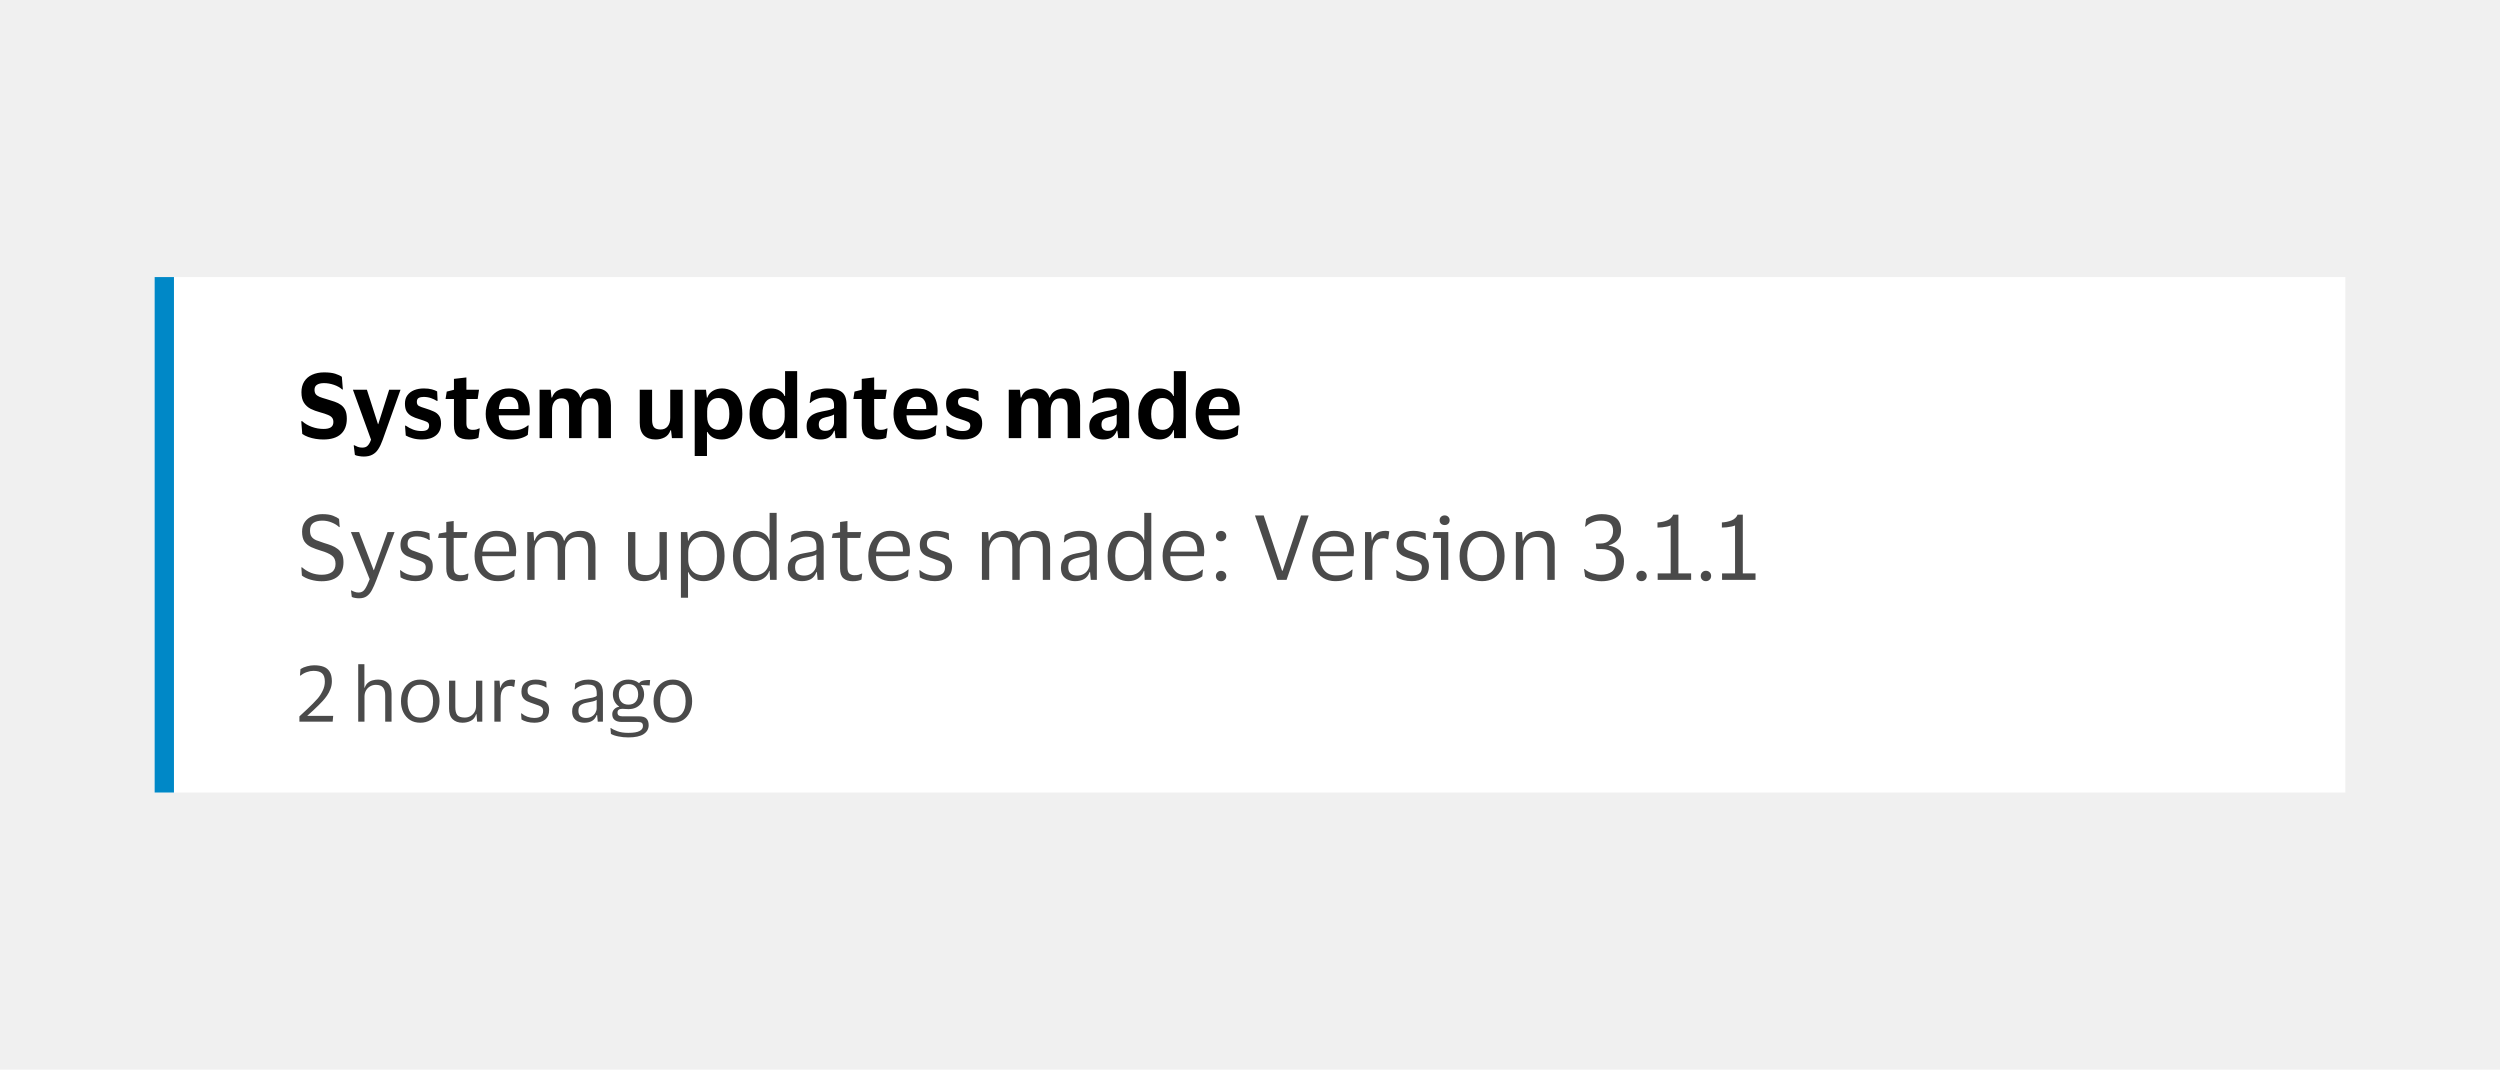
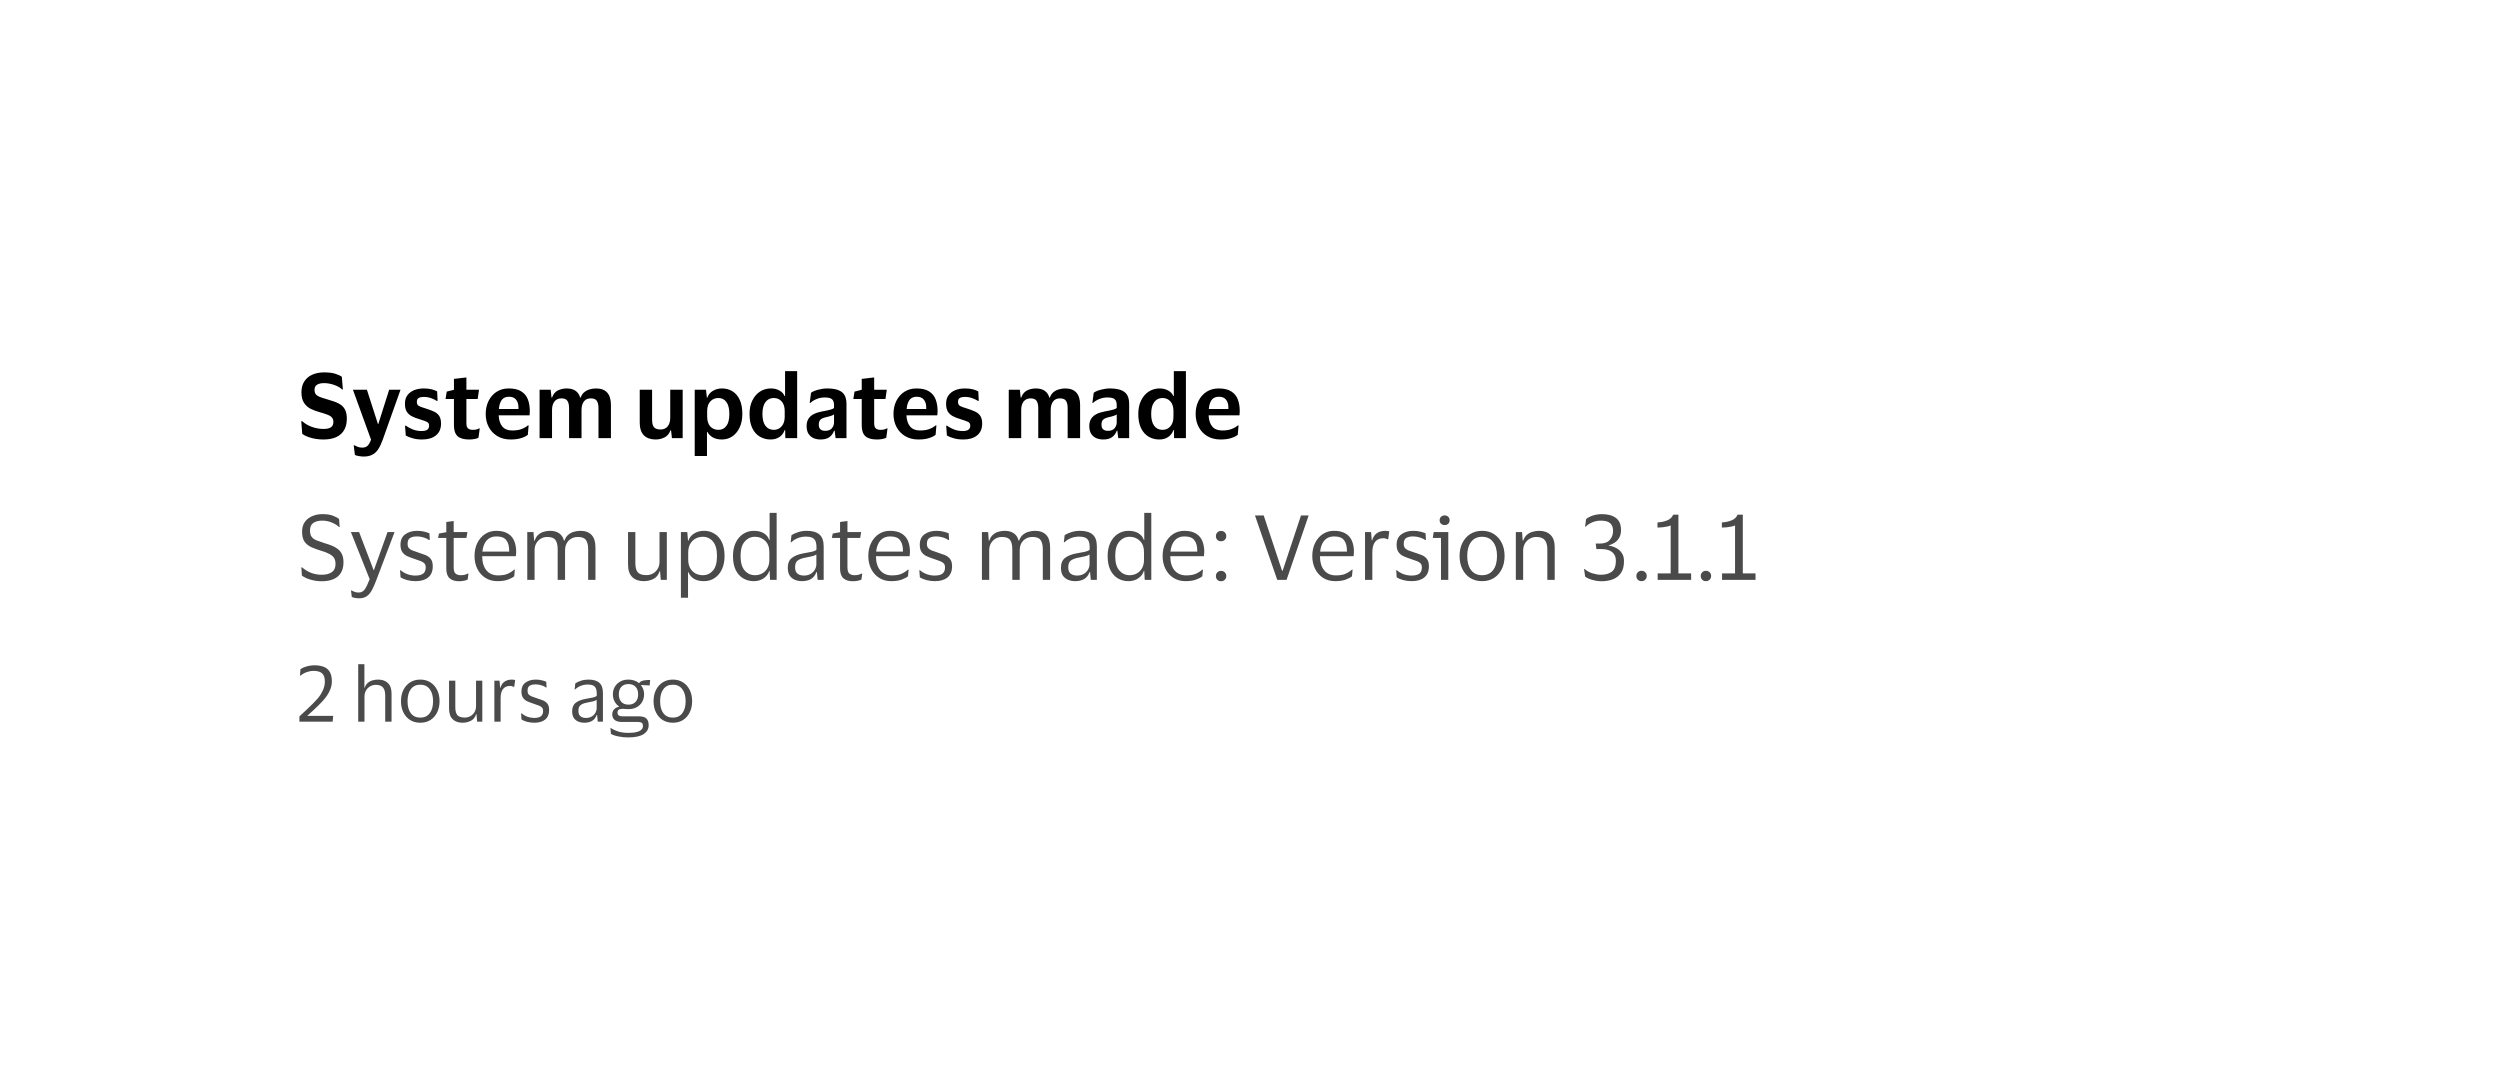
<svg xmlns="http://www.w3.org/2000/svg" width="388" height="166" viewBox="0 0 388 166" fill="none">
-   <rect width="388" height="166" fill="#F0F0F0" />
  <g clip-path="url(#clip0_49051_60282)">
-     <rect width="340" height="80" transform="translate(24 43)" fill="white" />
-     <path d="M25.5 123L25.5 43" stroke="#0088C7" stroke-width="3" />
    <path d="M46.784 60.874C46.784 60.221 46.929 59.665 47.218 59.208C47.517 58.741 47.927 58.391 48.45 58.158C48.982 57.915 49.598 57.794 50.298 57.794C51.017 57.794 51.595 57.864 52.034 58.004C52.473 58.144 52.813 58.303 53.056 58.48L53.21 60.44H53.098C52.771 60.141 52.347 59.903 51.824 59.726C51.301 59.549 50.793 59.46 50.298 59.46C49.831 59.46 49.467 59.544 49.206 59.712C48.945 59.871 48.814 60.127 48.814 60.482C48.814 60.771 48.875 61 48.996 61.168C49.117 61.327 49.313 61.467 49.584 61.588C49.864 61.7 50.237 61.821 50.704 61.952C51.143 62.083 51.553 62.213 51.936 62.344C52.319 62.475 52.65 62.643 52.93 62.848C53.21 63.053 53.429 63.324 53.588 63.66C53.747 63.996 53.826 64.435 53.826 64.976C53.826 66.012 53.518 66.81 52.902 67.37C52.286 67.93 51.376 68.21 50.172 68.21C49.789 68.21 49.393 68.177 48.982 68.112C48.581 68.047 48.198 67.949 47.834 67.818C47.47 67.687 47.162 67.529 46.91 67.342L46.756 65.368H46.896C47.307 65.741 47.806 66.035 48.394 66.25C48.991 66.465 49.598 66.572 50.214 66.572C50.718 66.572 51.096 66.488 51.348 66.32C51.609 66.152 51.74 65.877 51.74 65.494C51.74 65.223 51.675 65.004 51.544 64.836C51.413 64.659 51.194 64.509 50.886 64.388C50.578 64.257 50.167 64.122 49.654 63.982C49.131 63.842 48.651 63.665 48.212 63.45C47.783 63.226 47.437 62.913 47.176 62.512C46.915 62.111 46.784 61.565 46.784 60.874ZM56.941 60.482L58.663 65.83H58.705L60.399 60.482H62.163L59.391 68.266C59.185 68.845 58.957 69.325 58.705 69.708C58.462 70.091 58.159 70.375 57.795 70.562C57.44 70.758 56.992 70.856 56.451 70.856C56.227 70.856 55.979 70.833 55.709 70.786C55.447 70.749 55.237 70.688 55.079 70.604L54.897 69.106H54.995C55.163 69.199 55.345 69.283 55.541 69.358C55.746 69.433 55.975 69.47 56.227 69.47C56.6 69.47 56.88 69.367 57.067 69.162C57.263 68.966 57.435 68.658 57.585 68.238L54.771 60.482H56.941ZM62.847 62.638C62.847 62.125 62.974 61.695 63.225 61.35C63.487 60.995 63.837 60.729 64.275 60.552C64.724 60.375 65.223 60.286 65.773 60.286C66.259 60.286 66.674 60.333 67.019 60.426C67.365 60.519 67.64 60.627 67.846 60.748L67.915 62.218H67.79C67.528 62.05 67.225 61.905 66.879 61.784C66.534 61.663 66.156 61.602 65.746 61.602C65.438 61.602 65.186 61.653 64.99 61.756C64.793 61.859 64.695 62.064 64.695 62.372C64.695 62.671 64.798 62.881 65.004 63.002C65.209 63.114 65.564 63.245 66.067 63.394C66.516 63.534 66.917 63.683 67.272 63.842C67.635 63.991 67.92 64.211 68.126 64.5C68.34 64.789 68.448 65.2 68.448 65.732C68.448 66.544 68.181 67.16 67.65 67.58C67.127 68 66.418 68.21 65.522 68.21C64.971 68.21 64.486 68.149 64.066 68.028C63.645 67.916 63.282 67.771 62.974 67.594L62.861 66.068H62.987C63.342 66.32 63.72 66.521 64.121 66.67C64.523 66.819 64.952 66.894 65.409 66.894C65.82 66.894 66.119 66.829 66.305 66.698C66.501 66.558 66.6 66.343 66.6 66.054C66.6 65.774 66.478 65.578 66.236 65.466C65.993 65.354 65.601 65.214 65.059 65.046C64.602 64.915 64.21 64.761 63.883 64.584C63.557 64.407 63.3 64.169 63.114 63.87C62.936 63.571 62.847 63.161 62.847 62.638ZM72.385 65.69C72.385 66.091 72.473 66.362 72.651 66.502C72.828 66.642 73.057 66.712 73.337 66.712C73.589 66.712 73.789 66.693 73.939 66.656C74.097 66.609 74.242 66.553 74.373 66.488H74.457L74.261 67.93C74.158 68.005 73.967 68.07 73.687 68.126C73.407 68.182 73.117 68.21 72.819 68.21C71.988 68.21 71.386 68.037 71.013 67.692C70.639 67.347 70.453 66.787 70.453 66.012V61.924H69.151L69.333 60.776L70.453 60.496V58.802L72.385 58.578V60.482H74.345L74.135 61.924H72.385V65.69ZM79.497 66.81C80.066 66.81 80.537 66.74 80.911 66.6C81.293 66.46 81.634 66.269 81.933 66.026H82.045L81.919 67.482C81.704 67.669 81.368 67.837 80.911 67.986C80.453 68.135 79.898 68.21 79.245 68.21C78.461 68.21 77.779 68.037 77.201 67.692C76.622 67.347 76.174 66.875 75.857 66.278C75.539 65.681 75.381 65.004 75.381 64.248C75.381 63.492 75.53 62.815 75.829 62.218C76.127 61.621 76.543 61.149 77.075 60.804C77.616 60.459 78.241 60.286 78.951 60.286C79.781 60.286 80.435 60.44 80.911 60.748C81.396 61.056 81.737 61.476 81.933 62.008C82.129 62.531 82.227 63.119 82.227 63.772C82.227 63.865 82.222 63.982 82.213 64.122C82.203 64.253 82.194 64.365 82.185 64.458H77.397V64.5C77.434 65.228 77.625 65.797 77.971 66.208C78.316 66.609 78.825 66.81 79.497 66.81ZM78.993 61.574C78.498 61.574 78.125 61.737 77.873 62.064C77.63 62.391 77.481 62.862 77.425 63.478H80.463V63.24C80.463 62.736 80.341 62.335 80.099 62.036C79.865 61.728 79.497 61.574 78.993 61.574ZM87.131 61.826C86.655 61.826 86.291 61.994 86.039 62.33C85.796 62.657 85.675 63.091 85.675 63.632V68H83.743V60.482H85.465L85.591 61.7H85.675C85.871 61.168 86.174 60.799 86.585 60.594C87.005 60.389 87.457 60.286 87.943 60.286C89.063 60.286 89.763 60.757 90.043 61.7H90.127C90.248 61.345 90.435 61.065 90.687 60.86C90.939 60.655 91.223 60.51 91.541 60.426C91.867 60.333 92.189 60.286 92.507 60.286C94.047 60.286 94.817 61.149 94.817 62.876V68H92.885V63.366C92.885 62.834 92.796 62.447 92.619 62.204C92.451 61.952 92.143 61.826 91.695 61.826C91.219 61.826 90.859 61.989 90.617 62.316C90.374 62.643 90.253 63.081 90.253 63.632V68H88.321V63.366C88.321 62.834 88.232 62.447 88.055 62.204C87.887 61.952 87.579 61.826 87.131 61.826ZM102.521 66.656C102.997 66.656 103.366 66.493 103.627 66.166C103.888 65.839 104.019 65.396 104.019 64.836V60.482H105.951V68H104.285L104.145 66.782H104.061C103.874 67.305 103.566 67.673 103.137 67.888C102.708 68.103 102.246 68.21 101.751 68.21C100.976 68.21 100.37 67.995 99.931 67.566C99.502 67.127 99.287 66.474 99.287 65.606V60.482H101.205V65.144C101.205 65.676 101.303 66.063 101.499 66.306C101.704 66.539 102.045 66.656 102.521 66.656ZM115.211 64.248C115.211 65.069 115.066 65.779 114.777 66.376C114.497 66.964 114.119 67.417 113.643 67.734C113.167 68.051 112.63 68.21 112.033 68.21C111.492 68.21 111.025 68.103 110.633 67.888C110.25 67.664 109.97 67.379 109.793 67.034H109.723V70.772H107.819V60.482H109.569L109.709 61.714H109.779C109.928 61.266 110.213 60.916 110.633 60.664C111.053 60.412 111.529 60.286 112.061 60.286C112.668 60.286 113.209 60.435 113.685 60.734C114.161 61.023 114.534 61.462 114.805 62.05C115.076 62.629 115.211 63.361 115.211 64.248ZM109.751 63.828V64.654C109.751 65.307 109.91 65.816 110.227 66.18C110.554 66.535 110.978 66.712 111.501 66.712C112.014 66.712 112.425 66.511 112.733 66.11C113.041 65.699 113.195 65.079 113.195 64.248C113.195 63.417 113.041 62.797 112.733 62.386C112.425 61.975 112.014 61.77 111.501 61.77C110.978 61.77 110.554 61.952 110.227 62.316C109.91 62.671 109.751 63.175 109.751 63.828ZM116.327 64.248C116.327 63.427 116.476 62.722 116.775 62.134C117.074 61.537 117.47 61.079 117.965 60.762C118.469 60.445 119.024 60.286 119.631 60.286C120.163 60.286 120.616 60.398 120.989 60.622C121.372 60.837 121.628 61.117 121.759 61.462H121.843V57.598H123.719V68H121.885L121.857 66.754H121.773C121.624 67.202 121.358 67.557 120.975 67.818C120.592 68.079 120.13 68.21 119.589 68.21C118.982 68.21 118.432 68.065 117.937 67.776C117.442 67.487 117.05 67.048 116.761 66.46C116.472 65.872 116.327 65.135 116.327 64.248ZM121.787 63.8C121.787 63.165 121.633 62.671 121.325 62.316C121.017 61.952 120.602 61.77 120.079 61.77C119.547 61.77 119.122 61.98 118.805 62.4C118.488 62.811 118.329 63.427 118.329 64.248C118.329 65.069 118.488 65.685 118.805 66.096C119.122 66.507 119.547 66.712 120.079 66.712C120.592 66.712 121.003 66.53 121.311 66.166C121.628 65.802 121.787 65.307 121.787 64.682V63.8ZM125.662 62.54L125.872 60.958C126.134 60.762 126.502 60.603 126.978 60.482C127.464 60.351 127.94 60.286 128.406 60.286C129.405 60.286 130.147 60.468 130.632 60.832C131.127 61.187 131.374 61.817 131.374 62.722V68H129.68L129.54 66.838H129.456C129.288 67.286 129.036 67.627 128.7 67.86C128.364 68.093 127.916 68.21 127.356 68.21C126.955 68.21 126.591 68.14 126.264 68C125.938 67.851 125.676 67.627 125.48 67.328C125.284 67.02 125.186 66.623 125.186 66.138C125.186 65.653 125.289 65.261 125.494 64.962C125.7 64.654 125.98 64.416 126.334 64.248C126.698 64.071 127.118 63.94 127.594 63.856C128.21 63.744 128.644 63.651 128.896 63.576C129.158 63.501 129.34 63.417 129.442 63.324V62.876C129.442 62.465 129.344 62.167 129.148 61.98C128.952 61.784 128.574 61.686 128.014 61.686C127.557 61.686 127.137 61.765 126.754 61.924C126.372 62.073 126.04 62.279 125.76 62.54H125.662ZM129.442 65.55V64.318C129.265 64.467 128.822 64.617 128.112 64.766C127.814 64.831 127.566 64.943 127.37 65.102C127.174 65.261 127.076 65.527 127.076 65.9C127.076 66.255 127.17 66.507 127.356 66.656C127.543 66.796 127.781 66.866 128.07 66.866C128.537 66.866 128.882 66.735 129.106 66.474C129.33 66.203 129.442 65.895 129.442 65.55ZM135.672 65.69C135.672 66.091 135.761 66.362 135.938 66.502C136.115 66.642 136.344 66.712 136.624 66.712C136.876 66.712 137.077 66.693 137.226 66.656C137.385 66.609 137.529 66.553 137.66 66.488H137.744L137.548 67.93C137.445 68.005 137.254 68.07 136.974 68.126C136.694 68.182 136.405 68.21 136.106 68.21C135.275 68.21 134.673 68.037 134.3 67.692C133.927 67.347 133.74 66.787 133.74 66.012V61.924H132.438L132.62 60.776L133.74 60.496V58.802L135.672 58.578V60.482H137.632L137.422 61.924H135.672V65.69ZM142.784 66.81C143.353 66.81 143.824 66.74 144.198 66.6C144.58 66.46 144.921 66.269 145.22 66.026H145.332L145.206 67.482C144.991 67.669 144.655 67.837 144.198 67.986C143.74 68.135 143.185 68.21 142.532 68.21C141.748 68.21 141.066 68.037 140.488 67.692C139.909 67.347 139.461 66.875 139.144 66.278C138.826 65.681 138.668 65.004 138.668 64.248C138.668 63.492 138.817 62.815 139.116 62.218C139.414 61.621 139.83 61.149 140.362 60.804C140.903 60.459 141.528 60.286 142.238 60.286C143.068 60.286 143.722 60.44 144.198 60.748C144.683 61.056 145.024 61.476 145.22 62.008C145.416 62.531 145.514 63.119 145.514 63.772C145.514 63.865 145.509 63.982 145.5 64.122C145.49 64.253 145.481 64.365 145.472 64.458H140.684V64.5C140.721 65.228 140.912 65.797 141.258 66.208C141.603 66.609 142.112 66.81 142.784 66.81ZM142.28 61.574C141.785 61.574 141.412 61.737 141.16 62.064C140.917 62.391 140.768 62.862 140.712 63.478H143.75V63.24C143.75 62.736 143.628 62.335 143.386 62.036C143.152 61.728 142.784 61.574 142.28 61.574ZM146.834 62.638C146.834 62.125 146.96 61.695 147.212 61.35C147.473 60.995 147.823 60.729 148.262 60.552C148.71 60.375 149.209 60.286 149.76 60.286C150.245 60.286 150.66 60.333 151.006 60.426C151.351 60.519 151.626 60.627 151.832 60.748L151.902 62.218H151.776C151.514 62.05 151.211 61.905 150.866 61.784C150.52 61.663 150.142 61.602 149.732 61.602C149.424 61.602 149.172 61.653 148.976 61.756C148.78 61.859 148.682 62.064 148.682 62.372C148.682 62.671 148.784 62.881 148.99 63.002C149.195 63.114 149.55 63.245 150.054 63.394C150.502 63.534 150.903 63.683 151.258 63.842C151.622 63.991 151.906 64.211 152.112 64.5C152.326 64.789 152.434 65.2 152.434 65.732C152.434 66.544 152.168 67.16 151.636 67.58C151.113 68 150.404 68.21 149.508 68.21C148.957 68.21 148.472 68.149 148.052 68.028C147.632 67.916 147.268 67.771 146.96 67.594L146.848 66.068H146.974C147.328 66.32 147.706 66.521 148.108 66.67C148.509 66.819 148.938 66.894 149.396 66.894C149.806 66.894 150.105 66.829 150.292 66.698C150.488 66.558 150.586 66.343 150.586 66.054C150.586 65.774 150.464 65.578 150.222 65.466C149.979 65.354 149.587 65.214 149.046 65.046C148.588 64.915 148.196 64.761 147.87 64.584C147.543 64.407 147.286 64.169 147.1 63.87C146.922 63.571 146.834 63.161 146.834 62.638ZM159.947 61.826C159.471 61.826 159.107 61.994 158.855 62.33C158.612 62.657 158.491 63.091 158.491 63.632V68H156.559V60.482H158.281L158.407 61.7H158.491C158.687 61.168 158.99 60.799 159.401 60.594C159.821 60.389 160.274 60.286 160.759 60.286C161.879 60.286 162.579 60.757 162.859 61.7H162.943C163.064 61.345 163.251 61.065 163.503 60.86C163.755 60.655 164.04 60.51 164.357 60.426C164.684 60.333 165.006 60.286 165.323 60.286C166.863 60.286 167.633 61.149 167.633 62.876V68H165.701V63.366C165.701 62.834 165.612 62.447 165.435 62.204C165.267 61.952 164.959 61.826 164.511 61.826C164.035 61.826 163.676 61.989 163.433 62.316C163.19 62.643 163.069 63.081 163.069 63.632V68H161.137V63.366C161.137 62.834 161.048 62.447 160.871 62.204C160.703 61.952 160.395 61.826 159.947 61.826ZM169.535 62.54L169.745 60.958C170.007 60.762 170.375 60.603 170.851 60.482C171.337 60.351 171.813 60.286 172.279 60.286C173.278 60.286 174.02 60.468 174.505 60.832C175 61.187 175.247 61.817 175.247 62.722V68H173.553L173.413 66.838H173.329C173.161 67.286 172.909 67.627 172.573 67.86C172.237 68.093 171.789 68.21 171.229 68.21C170.828 68.21 170.464 68.14 170.137 68C169.811 67.851 169.549 67.627 169.353 67.328C169.157 67.02 169.059 66.623 169.059 66.138C169.059 65.653 169.162 65.261 169.367 64.962C169.573 64.654 169.853 64.416 170.207 64.248C170.571 64.071 170.991 63.94 171.467 63.856C172.083 63.744 172.517 63.651 172.769 63.576C173.031 63.501 173.213 63.417 173.315 63.324V62.876C173.315 62.465 173.217 62.167 173.021 61.98C172.825 61.784 172.447 61.686 171.887 61.686C171.43 61.686 171.01 61.765 170.627 61.924C170.245 62.073 169.913 62.279 169.633 62.54H169.535ZM173.315 65.55V64.318C173.138 64.467 172.695 64.617 171.985 64.766C171.687 64.831 171.439 64.943 171.243 65.102C171.047 65.261 170.949 65.527 170.949 65.9C170.949 66.255 171.043 66.507 171.229 66.656C171.416 66.796 171.654 66.866 171.943 66.866C172.41 66.866 172.755 66.735 172.979 66.474C173.203 66.203 173.315 65.895 173.315 65.55ZM176.661 64.248C176.661 63.427 176.81 62.722 177.109 62.134C177.408 61.537 177.804 61.079 178.299 60.762C178.803 60.445 179.358 60.286 179.965 60.286C180.497 60.286 180.95 60.398 181.323 60.622C181.706 60.837 181.962 61.117 182.093 61.462H182.177V57.598H184.053V68H182.219L182.191 66.754H182.107C181.958 67.202 181.692 67.557 181.309 67.818C180.926 68.079 180.464 68.21 179.923 68.21C179.316 68.21 178.766 68.065 178.271 67.776C177.776 67.487 177.384 67.048 177.095 66.46C176.806 65.872 176.661 65.135 176.661 64.248ZM182.121 63.8C182.121 63.165 181.967 62.671 181.659 62.316C181.351 61.952 180.936 61.77 180.413 61.77C179.881 61.77 179.456 61.98 179.139 62.4C178.822 62.811 178.663 63.427 178.663 64.248C178.663 65.069 178.822 65.685 179.139 66.096C179.456 66.507 179.881 66.712 180.413 66.712C180.926 66.712 181.337 66.53 181.645 66.166C181.962 65.802 182.121 65.307 182.121 64.682V63.8ZM189.678 66.81C190.248 66.81 190.719 66.74 191.092 66.6C191.475 66.46 191.816 66.269 192.114 66.026H192.226L192.1 67.482C191.886 67.669 191.55 67.837 191.092 67.986C190.635 68.135 190.08 68.21 189.426 68.21C188.642 68.21 187.961 68.037 187.382 67.692C186.804 67.347 186.356 66.875 186.038 66.278C185.721 65.681 185.562 65.004 185.562 64.248C185.562 63.492 185.712 62.815 186.01 62.218C186.309 61.621 186.724 61.149 187.256 60.804C187.798 60.459 188.423 60.286 189.132 60.286C189.963 60.286 190.616 60.44 191.092 60.748C191.578 61.056 191.918 61.476 192.114 62.008C192.31 62.531 192.408 63.119 192.408 63.772C192.408 63.865 192.404 63.982 192.394 64.122C192.385 64.253 192.376 64.365 192.366 64.458H187.578V64.5C187.616 65.228 187.807 65.797 188.152 66.208C188.498 66.609 189.006 66.81 189.678 66.81ZM189.174 61.574C188.68 61.574 188.306 61.737 188.054 62.064C187.812 62.391 187.662 62.862 187.606 63.478H190.644V63.24C190.644 62.736 190.523 62.335 190.28 62.036C190.047 61.728 189.678 61.574 189.174 61.574Z" fill="black" />
    <path d="M46.882 82.524C46.882 81.908 47.027 81.399 47.316 80.998C47.605 80.597 47.988 80.298 48.464 80.102C48.94 79.897 49.463 79.794 50.032 79.794C50.723 79.794 51.278 79.878 51.698 80.046C52.118 80.214 52.426 80.377 52.622 80.536L52.72 81.796H52.622C52.333 81.516 51.955 81.283 51.488 81.096C51.021 80.9 50.536 80.802 50.032 80.802C49.453 80.802 48.987 80.919 48.632 81.152C48.287 81.385 48.114 81.777 48.114 82.328C48.114 82.748 48.193 83.07 48.352 83.294C48.511 83.518 48.749 83.7 49.066 83.84C49.393 83.971 49.803 84.115 50.298 84.274C50.709 84.395 51.096 84.526 51.46 84.666C51.824 84.806 52.141 84.983 52.412 85.198C52.692 85.403 52.911 85.674 53.07 86.01C53.229 86.337 53.308 86.757 53.308 87.27C53.308 88.231 53.014 88.964 52.426 89.468C51.847 89.963 51.007 90.21 49.906 90.21C49.355 90.21 48.795 90.131 48.226 89.972C47.666 89.813 47.209 89.599 46.854 89.328L46.77 88.054H46.882C47.302 88.418 47.769 88.703 48.282 88.908C48.805 89.104 49.351 89.202 49.92 89.202C50.592 89.202 51.119 89.067 51.502 88.796C51.885 88.525 52.076 88.096 52.076 87.508C52.076 86.929 51.885 86.5 51.502 86.22C51.119 85.931 50.55 85.679 49.794 85.464C49.243 85.296 48.749 85.114 48.31 84.918C47.871 84.713 47.521 84.428 47.26 84.064C47.008 83.691 46.882 83.177 46.882 82.524ZM55.734 82.58L57.988 88.488H58.03L60.144 82.58H61.236L58.408 90.028C58.184 90.625 57.96 91.134 57.736 91.554C57.521 91.974 57.255 92.296 56.938 92.52C56.63 92.744 56.224 92.856 55.72 92.856C55.514 92.856 55.314 92.837 55.118 92.8C54.922 92.772 54.749 92.721 54.6 92.646L54.474 91.638H54.558C54.679 91.713 54.833 91.783 55.02 91.848C55.206 91.923 55.421 91.96 55.664 91.96C56.074 91.96 56.392 91.792 56.616 91.456C56.849 91.129 57.101 90.607 57.372 89.888L54.46 82.58H55.734ZM62.154 84.54C62.154 83.821 62.397 83.285 62.882 82.93C63.377 82.566 63.997 82.384 64.744 82.384C65.173 82.384 65.556 82.431 65.892 82.524C66.228 82.608 66.48 82.692 66.648 82.776L66.704 83.812H66.592C66.386 83.653 66.111 83.523 65.766 83.42C65.43 83.308 65.085 83.252 64.73 83.252C64.272 83.252 63.913 83.331 63.652 83.49C63.391 83.649 63.26 83.947 63.26 84.386C63.26 84.666 63.316 84.881 63.428 85.03C63.549 85.179 63.722 85.305 63.946 85.408C64.179 85.501 64.469 85.604 64.814 85.716C65.262 85.856 65.663 85.996 66.018 86.136C66.373 86.276 66.653 86.481 66.858 86.752C67.063 87.013 67.166 87.391 67.166 87.886C67.166 88.651 66.928 89.23 66.452 89.622C65.976 90.005 65.323 90.196 64.492 90.196C64.025 90.196 63.587 90.14 63.176 90.028C62.765 89.916 62.429 89.776 62.168 89.608L62.084 88.502H62.182C62.49 88.763 62.844 88.969 63.246 89.118C63.657 89.258 64.058 89.328 64.45 89.328C65.001 89.328 65.406 89.23 65.668 89.034C65.939 88.829 66.074 88.507 66.074 88.068C66.074 87.797 66.008 87.592 65.878 87.452C65.747 87.303 65.556 87.181 65.304 87.088C65.052 86.985 64.734 86.873 64.352 86.752C63.922 86.612 63.54 86.467 63.204 86.318C62.877 86.159 62.62 85.945 62.434 85.674C62.247 85.403 62.154 85.025 62.154 84.54ZM70.412 88.04C70.412 88.525 70.51 88.852 70.706 89.02C70.911 89.188 71.168 89.272 71.476 89.272C71.756 89.272 71.98 89.249 72.148 89.202C72.316 89.146 72.47 89.085 72.61 89.02H72.708L72.582 89.944C72.479 90.009 72.302 90.07 72.05 90.126C71.798 90.182 71.527 90.21 71.238 90.21C70.612 90.21 70.127 90.056 69.782 89.748C69.436 89.44 69.264 88.931 69.264 88.222V83.49H67.99L68.13 82.804L69.264 82.594V81.012L70.412 80.858V82.58H72.54L72.386 83.49H70.412V88.04ZM77.3 89.3C77.916 89.3 78.406 89.221 78.77 89.062C79.144 88.903 79.489 88.684 79.806 88.404H79.904L79.806 89.44C79.601 89.617 79.274 89.79 78.826 89.958C78.388 90.117 77.846 90.196 77.202 90.196C76.493 90.196 75.872 90.028 75.34 89.692C74.808 89.356 74.393 88.894 74.094 88.306C73.796 87.718 73.646 87.046 73.646 86.29C73.646 85.534 73.791 84.862 74.08 84.274C74.37 83.686 74.766 83.224 75.27 82.888C75.784 82.552 76.362 82.384 77.006 82.384C77.753 82.384 78.355 82.524 78.812 82.804C79.27 83.075 79.601 83.457 79.806 83.952C80.012 84.447 80.114 85.021 80.114 85.674C80.114 85.767 80.105 85.875 80.086 85.996C80.077 86.117 80.068 86.225 80.058 86.318H74.836V86.374C74.846 87.279 75.065 87.993 75.494 88.516C75.933 89.039 76.535 89.3 77.3 89.3ZM77.02 83.252C76.404 83.252 75.91 83.457 75.536 83.868C75.172 84.279 74.948 84.857 74.864 85.604H79.022V85.45C79.022 84.778 78.878 84.246 78.588 83.854C78.299 83.453 77.776 83.252 77.02 83.252ZM84.94 83.336C84.567 83.336 84.231 83.425 83.932 83.602C83.634 83.779 83.396 84.027 83.218 84.344C83.05 84.652 82.966 85.002 82.966 85.394V90H81.832V82.58H82.798L82.896 83.91H82.98C83.111 83.509 83.302 83.201 83.554 82.986C83.806 82.762 84.091 82.608 84.408 82.524C84.726 82.431 85.043 82.384 85.36 82.384C85.939 82.384 86.41 82.51 86.774 82.762C87.148 83.014 87.4 83.397 87.53 83.91H87.6C87.74 83.509 87.941 83.201 88.202 82.986C88.473 82.762 88.772 82.608 89.098 82.524C89.434 82.431 89.761 82.384 90.078 82.384C90.834 82.384 91.413 82.599 91.814 83.028C92.216 83.448 92.416 84.097 92.416 84.974V90H91.282V85.24C91.282 84.615 91.17 84.143 90.946 83.826C90.732 83.499 90.307 83.336 89.672 83.336C89.103 83.336 88.632 83.523 88.258 83.896C87.885 84.269 87.698 84.769 87.698 85.394V90H86.55V85.24C86.55 84.615 86.438 84.143 86.214 83.826C86 83.499 85.575 83.336 84.94 83.336ZM100.314 89.258C100.688 89.258 101.028 89.174 101.336 89.006C101.644 88.829 101.892 88.586 102.078 88.278C102.265 87.961 102.358 87.587 102.358 87.158V82.58H103.492V90H102.554L102.442 88.656H102.372C102.186 89.235 101.859 89.636 101.392 89.86C100.935 90.084 100.44 90.196 99.908 90.196C99.162 90.196 98.569 89.986 98.13 89.566C97.692 89.146 97.472 88.497 97.472 87.62V82.58H98.606V87.396C98.606 88.031 98.728 88.502 98.97 88.81C99.222 89.109 99.67 89.258 100.314 89.258ZM112.452 86.29C112.452 87.093 112.312 87.788 112.032 88.376C111.761 88.955 111.383 89.403 110.898 89.72C110.422 90.037 109.871 90.196 109.246 90.196C108.621 90.196 108.107 90.075 107.706 89.832C107.305 89.58 107.015 89.235 106.838 88.796H106.782V92.772H105.676V82.58H106.67L106.782 83.924H106.838C106.987 83.457 107.281 83.084 107.72 82.804C108.168 82.524 108.686 82.384 109.274 82.384C109.871 82.384 110.408 82.533 110.884 82.832C111.369 83.121 111.752 83.555 112.032 84.134C112.312 84.713 112.452 85.431 112.452 86.29ZM106.81 85.758V86.836C106.81 87.368 106.913 87.816 107.118 88.18C107.333 88.544 107.608 88.819 107.944 89.006C108.289 89.183 108.667 89.272 109.078 89.272C109.703 89.272 110.226 89.034 110.646 88.558C111.066 88.073 111.276 87.317 111.276 86.29C111.276 85.273 111.066 84.521 110.646 84.036C110.226 83.551 109.703 83.308 109.078 83.308C108.667 83.308 108.289 83.401 107.944 83.588C107.608 83.775 107.333 84.05 107.118 84.414C106.913 84.778 106.81 85.226 106.81 85.758ZM113.759 86.29C113.759 85.497 113.899 84.811 114.179 84.232C114.459 83.644 114.842 83.191 115.327 82.874C115.822 82.547 116.382 82.384 117.007 82.384C117.623 82.384 118.136 82.51 118.547 82.762C118.958 83.014 119.238 83.364 119.387 83.812H119.443V79.598H120.535V90H119.513L119.443 88.6H119.387C119.238 89.076 118.944 89.463 118.505 89.762C118.076 90.051 117.567 90.196 116.979 90.196C116.382 90.196 115.836 90.051 115.341 89.762C114.856 89.473 114.468 89.039 114.179 88.46C113.899 87.881 113.759 87.158 113.759 86.29ZM119.401 85.674C119.401 84.927 119.186 84.349 118.757 83.938C118.328 83.518 117.8 83.308 117.175 83.308C116.54 83.308 116.008 83.555 115.579 84.05C115.15 84.535 114.935 85.282 114.935 86.29C114.935 87.307 115.15 88.059 115.579 88.544C116.008 89.029 116.54 89.272 117.175 89.272C117.586 89.272 117.959 89.179 118.295 88.992C118.64 88.796 118.911 88.521 119.107 88.166C119.303 87.811 119.401 87.391 119.401 86.906V85.674ZM122.711 84.162L122.837 83.07C123.098 82.883 123.439 82.725 123.859 82.594C124.279 82.454 124.727 82.384 125.203 82.384C126.089 82.384 126.747 82.575 127.177 82.958C127.615 83.331 127.835 83.947 127.835 84.806V90H126.897L126.785 88.796H126.701C126.533 89.272 126.257 89.627 125.875 89.86C125.492 90.084 125.021 90.196 124.461 90.196C124.069 90.196 123.705 90.126 123.369 89.986C123.033 89.846 122.762 89.627 122.557 89.328C122.361 89.02 122.263 88.619 122.263 88.124C122.263 87.424 122.477 86.911 122.907 86.584C123.336 86.257 123.901 86.029 124.601 85.898C125.189 85.795 125.66 85.707 126.015 85.632C126.369 85.548 126.603 85.441 126.715 85.31V84.862C126.715 84.321 126.598 83.924 126.365 83.672C126.131 83.411 125.697 83.28 125.063 83.28C124.652 83.28 124.246 83.355 123.845 83.504C123.453 83.653 123.107 83.873 122.809 84.162H122.711ZM126.701 87.564V86.052C126.579 86.155 126.355 86.248 126.029 86.332C125.702 86.407 125.296 86.491 124.811 86.584C124.4 86.668 124.059 86.808 123.789 87.004C123.527 87.2 123.397 87.55 123.397 88.054C123.397 88.511 123.523 88.838 123.775 89.034C124.027 89.23 124.363 89.328 124.783 89.328C125.184 89.328 125.529 89.239 125.819 89.062C126.108 88.885 126.327 88.661 126.477 88.39C126.626 88.119 126.701 87.844 126.701 87.564ZM131.525 88.04C131.525 88.525 131.623 88.852 131.819 89.02C132.024 89.188 132.281 89.272 132.589 89.272C132.869 89.272 133.093 89.249 133.261 89.202C133.429 89.146 133.583 89.085 133.723 89.02H133.821L133.695 89.944C133.592 90.009 133.415 90.07 133.163 90.126C132.911 90.182 132.64 90.21 132.351 90.21C131.726 90.21 131.24 90.056 130.895 89.748C130.55 89.44 130.377 88.931 130.377 88.222V83.49H129.103L129.243 82.804L130.377 82.594V81.012L131.525 80.858V82.58H133.653L133.499 83.49H131.525V88.04ZM138.414 89.3C139.03 89.3 139.52 89.221 139.884 89.062C140.257 88.903 140.602 88.684 140.92 88.404H141.018L140.92 89.44C140.714 89.617 140.388 89.79 139.94 89.958C139.501 90.117 138.96 90.196 138.316 90.196C137.606 90.196 136.986 90.028 136.454 89.692C135.922 89.356 135.506 88.894 135.208 88.306C134.909 87.718 134.76 87.046 134.76 86.29C134.76 85.534 134.904 84.862 135.194 84.274C135.483 83.686 135.88 83.224 136.384 82.888C136.897 82.552 137.476 82.384 138.12 82.384C138.866 82.384 139.468 82.524 139.926 82.804C140.383 83.075 140.714 83.457 140.92 83.952C141.125 84.447 141.228 85.021 141.228 85.674C141.228 85.767 141.218 85.875 141.2 85.996C141.19 86.117 141.181 86.225 141.172 86.318H135.95V86.374C135.959 87.279 136.178 87.993 136.608 88.516C137.046 89.039 137.648 89.3 138.414 89.3ZM138.134 83.252C137.518 83.252 137.023 83.457 136.65 83.868C136.286 84.279 136.062 84.857 135.978 85.604H140.136V85.45C140.136 84.778 139.991 84.246 139.702 83.854C139.412 83.453 138.89 83.252 138.134 83.252ZM142.75 84.54C142.75 83.821 142.992 83.285 143.478 82.93C143.972 82.566 144.593 82.384 145.34 82.384C145.769 82.384 146.152 82.431 146.488 82.524C146.824 82.608 147.076 82.692 147.244 82.776L147.3 83.812H147.188C146.982 83.653 146.707 83.523 146.362 83.42C146.026 83.308 145.68 83.252 145.326 83.252C144.868 83.252 144.509 83.331 144.248 83.49C143.986 83.649 143.856 83.947 143.856 84.386C143.856 84.666 143.912 84.881 144.024 85.03C144.145 85.179 144.318 85.305 144.542 85.408C144.775 85.501 145.064 85.604 145.41 85.716C145.858 85.856 146.259 85.996 146.614 86.136C146.968 86.276 147.248 86.481 147.454 86.752C147.659 87.013 147.762 87.391 147.762 87.886C147.762 88.651 147.524 89.23 147.048 89.622C146.572 90.005 145.918 90.196 145.088 90.196C144.621 90.196 144.182 90.14 143.772 90.028C143.361 89.916 143.025 89.776 142.764 89.608L142.68 88.502H142.778C143.086 88.763 143.44 88.969 143.842 89.118C144.252 89.258 144.654 89.328 145.046 89.328C145.596 89.328 146.002 89.23 146.264 89.034C146.534 88.829 146.67 88.507 146.67 88.068C146.67 87.797 146.604 87.592 146.474 87.452C146.343 87.303 146.152 87.181 145.9 87.088C145.648 86.985 145.33 86.873 144.948 86.752C144.518 86.612 144.136 86.467 143.8 86.318C143.473 86.159 143.216 85.945 143.03 85.674C142.843 85.403 142.75 85.025 142.75 84.54ZM155.501 83.336C155.127 83.336 154.791 83.425 154.493 83.602C154.194 83.779 153.956 84.027 153.779 84.344C153.611 84.652 153.527 85.002 153.527 85.394V90H152.393V82.58H153.359L153.457 83.91H153.541C153.671 83.509 153.863 83.201 154.115 82.986C154.367 82.762 154.651 82.608 154.969 82.524C155.286 82.431 155.603 82.384 155.921 82.384C156.499 82.384 156.971 82.51 157.335 82.762C157.708 83.014 157.96 83.397 158.091 83.91H158.161C158.301 83.509 158.501 83.201 158.763 82.986C159.033 82.762 159.332 82.608 159.659 82.524C159.995 82.431 160.321 82.384 160.639 82.384C161.395 82.384 161.973 82.599 162.375 83.028C162.776 83.448 162.977 84.097 162.977 84.974V90H161.843V85.24C161.843 84.615 161.731 84.143 161.507 83.826C161.292 83.499 160.867 83.336 160.233 83.336C159.663 83.336 159.192 83.523 158.819 83.896C158.445 84.269 158.259 84.769 158.259 85.394V90H157.111V85.24C157.111 84.615 156.999 84.143 156.775 83.826C156.56 83.499 156.135 83.336 155.501 83.336ZM165.107 84.162L165.233 83.07C165.495 82.883 165.835 82.725 166.255 82.594C166.675 82.454 167.123 82.384 167.599 82.384C168.486 82.384 169.144 82.575 169.573 82.958C170.012 83.331 170.231 83.947 170.231 84.806V90H169.293L169.181 88.796H169.097C168.929 89.272 168.654 89.627 168.271 89.86C167.889 90.084 167.417 90.196 166.857 90.196C166.465 90.196 166.101 90.126 165.765 89.986C165.429 89.846 165.159 89.627 164.953 89.328C164.757 89.02 164.659 88.619 164.659 88.124C164.659 87.424 164.874 86.911 165.303 86.584C165.733 86.257 166.297 86.029 166.997 85.898C167.585 85.795 168.057 85.707 168.411 85.632C168.766 85.548 168.999 85.441 169.111 85.31V84.862C169.111 84.321 168.995 83.924 168.761 83.672C168.528 83.411 168.094 83.28 167.459 83.28C167.049 83.28 166.643 83.355 166.241 83.504C165.849 83.653 165.504 83.873 165.205 84.162H165.107ZM169.097 87.564V86.052C168.976 86.155 168.752 86.248 168.425 86.332C168.099 86.407 167.693 86.491 167.207 86.584C166.797 86.668 166.456 86.808 166.185 87.004C165.924 87.2 165.793 87.55 165.793 88.054C165.793 88.511 165.919 88.838 166.171 89.034C166.423 89.23 166.759 89.328 167.179 89.328C167.581 89.328 167.926 89.239 168.215 89.062C168.505 88.885 168.724 88.661 168.873 88.39C169.023 88.119 169.097 87.844 169.097 87.564ZM171.905 86.29C171.905 85.497 172.045 84.811 172.325 84.232C172.605 83.644 172.988 83.191 173.473 82.874C173.968 82.547 174.528 82.384 175.153 82.384C175.769 82.384 176.283 82.51 176.693 82.762C177.104 83.014 177.384 83.364 177.533 83.812H177.589V79.598H178.681V90H177.659L177.589 88.6H177.533C177.384 89.076 177.09 89.463 176.651 89.762C176.222 90.051 175.713 90.196 175.125 90.196C174.528 90.196 173.982 90.051 173.487 89.762C173.002 89.473 172.615 89.039 172.325 88.46C172.045 87.881 171.905 87.158 171.905 86.29ZM177.547 85.674C177.547 84.927 177.333 84.349 176.903 83.938C176.474 83.518 175.947 83.308 175.321 83.308C174.687 83.308 174.155 83.555 173.725 84.05C173.296 84.535 173.081 85.282 173.081 86.29C173.081 87.307 173.296 88.059 173.725 88.544C174.155 89.029 174.687 89.272 175.321 89.272C175.732 89.272 176.105 89.179 176.441 88.992C176.787 88.796 177.057 88.521 177.253 88.166C177.449 87.811 177.547 87.391 177.547 86.906V85.674ZM184.091 89.3C184.707 89.3 185.197 89.221 185.561 89.062C185.935 88.903 186.28 88.684 186.597 88.404H186.695L186.597 89.44C186.392 89.617 186.065 89.79 185.617 89.958C185.179 90.117 184.637 90.196 183.993 90.196C183.284 90.196 182.663 90.028 182.131 89.692C181.599 89.356 181.184 88.894 180.885 88.306C180.587 87.718 180.437 87.046 180.437 86.29C180.437 85.534 180.582 84.862 180.871 84.274C181.161 83.686 181.557 83.224 182.061 82.888C182.575 82.552 183.153 82.384 183.797 82.384C184.544 82.384 185.146 82.524 185.603 82.804C186.061 83.075 186.392 83.457 186.597 83.952C186.803 84.447 186.905 85.021 186.905 85.674C186.905 85.767 186.896 85.875 186.877 85.996C186.868 86.117 186.859 86.225 186.849 86.318H181.627V86.374C181.637 87.279 181.856 87.993 182.285 88.516C182.724 89.039 183.326 89.3 184.091 89.3ZM183.811 83.252C183.195 83.252 182.701 83.457 182.327 83.868C181.963 84.279 181.739 84.857 181.655 85.604H185.813V85.45C185.813 84.778 185.669 84.246 185.379 83.854C185.09 83.453 184.567 83.252 183.811 83.252ZM188.707 89.398C188.707 89.174 188.782 88.987 188.931 88.838C189.081 88.679 189.272 88.6 189.505 88.6C189.739 88.6 189.93 88.675 190.079 88.824C190.238 88.973 190.317 89.165 190.317 89.398C190.317 89.641 190.238 89.837 190.079 89.986C189.93 90.135 189.739 90.21 189.505 90.21C189.272 90.21 189.081 90.135 188.931 89.986C188.782 89.837 188.707 89.641 188.707 89.398ZM188.707 83.196C188.707 82.972 188.782 82.785 188.931 82.636C189.081 82.477 189.272 82.398 189.505 82.398C189.739 82.398 189.93 82.473 190.079 82.622C190.238 82.771 190.317 82.963 190.317 83.196C190.317 83.439 190.238 83.635 190.079 83.784C189.93 83.933 189.739 84.008 189.505 84.008C189.272 84.008 189.081 83.933 188.931 83.784C188.782 83.635 188.707 83.439 188.707 83.196ZM196.13 80.004L198.972 88.572H199.07L201.912 80.004H203.102L199.672 90H198.23L194.772 80.004H196.13ZM207.32 89.3C207.936 89.3 208.426 89.221 208.79 89.062C209.163 88.903 209.508 88.684 209.826 88.404H209.924L209.826 89.44C209.62 89.617 209.294 89.79 208.846 89.958C208.407 90.117 207.866 90.196 207.222 90.196C206.512 90.196 205.892 90.028 205.36 89.692C204.828 89.356 204.412 88.894 204.114 88.306C203.815 87.718 203.666 87.046 203.666 86.29C203.666 85.534 203.81 84.862 204.1 84.274C204.389 83.686 204.786 83.224 205.29 82.888C205.803 82.552 206.382 82.384 207.026 82.384C207.772 82.384 208.374 82.524 208.832 82.804C209.289 83.075 209.62 83.457 209.826 83.952C210.031 84.447 210.134 85.021 210.134 85.674C210.134 85.767 210.124 85.875 210.106 85.996C210.096 86.117 210.087 86.225 210.078 86.318H204.856V86.374C204.865 87.279 205.084 87.993 205.514 88.516C205.952 89.039 206.554 89.3 207.32 89.3ZM207.04 83.252C206.424 83.252 205.929 83.457 205.556 83.868C205.192 84.279 204.968 84.857 204.884 85.604H209.042V85.45C209.042 84.778 208.897 84.246 208.608 83.854C208.318 83.453 207.796 83.252 207.04 83.252ZM214.694 83.532C214.143 83.532 213.718 83.719 213.42 84.092C213.13 84.456 212.986 85.007 212.986 85.744V90H211.852V82.58H212.79L212.902 83.868H212.958C213.07 83.476 213.233 83.173 213.448 82.958C213.662 82.743 213.905 82.594 214.176 82.51C214.456 82.426 214.74 82.384 215.03 82.384C215.142 82.384 215.254 82.393 215.366 82.412C215.478 82.431 215.562 82.449 215.618 82.468L215.45 83.7H215.366C215.3 83.672 215.212 83.639 215.1 83.602C214.988 83.555 214.852 83.532 214.694 83.532ZM216.755 84.54C216.755 83.821 216.998 83.285 217.483 82.93C217.978 82.566 218.599 82.384 219.345 82.384C219.775 82.384 220.157 82.431 220.493 82.524C220.829 82.608 221.081 82.692 221.249 82.776L221.305 83.812H221.193C220.988 83.653 220.713 83.523 220.367 83.42C220.031 83.308 219.686 83.252 219.331 83.252C218.874 83.252 218.515 83.331 218.253 83.49C217.992 83.649 217.861 83.947 217.861 84.386C217.861 84.666 217.917 84.881 218.029 85.03C218.151 85.179 218.323 85.305 218.547 85.408C218.781 85.501 219.07 85.604 219.415 85.716C219.863 85.856 220.265 85.996 220.619 86.136C220.974 86.276 221.254 86.481 221.459 86.752C221.665 87.013 221.767 87.391 221.767 87.886C221.767 88.651 221.529 89.23 221.053 89.622C220.577 90.005 219.924 90.196 219.093 90.196C218.627 90.196 218.188 90.14 217.777 90.028C217.367 89.916 217.031 89.776 216.769 89.608L216.685 88.502H216.783C217.091 88.763 217.446 88.969 217.847 89.118C218.258 89.258 218.659 89.328 219.051 89.328C219.602 89.328 220.008 89.23 220.269 89.034C220.54 88.829 220.675 88.507 220.675 88.068C220.675 87.797 220.61 87.592 220.479 87.452C220.349 87.303 220.157 87.181 219.905 87.088C219.653 86.985 219.336 86.873 218.953 86.752C218.524 86.612 218.141 86.467 217.805 86.318C217.479 86.159 217.222 85.945 217.035 85.674C216.849 85.403 216.755 85.025 216.755 84.54ZM224.215 81.488C223.991 81.488 223.805 81.423 223.655 81.292C223.506 81.152 223.431 80.97 223.431 80.746C223.431 80.522 223.506 80.34 223.655 80.2C223.805 80.06 223.991 79.99 224.215 79.99C224.439 79.99 224.621 80.06 224.761 80.2C224.911 80.34 224.985 80.522 224.985 80.746C224.985 80.97 224.911 81.152 224.761 81.292C224.621 81.423 224.439 81.488 224.215 81.488ZM224.775 82.58V90H223.641V83.49H222.367L222.507 82.58H224.775ZM230.025 82.384C230.725 82.384 231.337 82.552 231.859 82.888C232.382 83.224 232.788 83.686 233.077 84.274C233.367 84.853 233.511 85.525 233.511 86.29C233.511 87.055 233.367 87.732 233.077 88.32C232.788 88.908 232.382 89.37 231.859 89.706C231.337 90.033 230.725 90.196 230.025 90.196C229.316 90.196 228.7 90.033 228.177 89.706C227.655 89.37 227.249 88.908 226.959 88.32C226.67 87.732 226.525 87.055 226.525 86.29C226.525 85.525 226.67 84.853 226.959 84.274C227.249 83.686 227.655 83.224 228.177 82.888C228.7 82.552 229.316 82.384 230.025 82.384ZM230.025 89.272C230.753 89.272 231.318 89.011 231.719 88.488C232.13 87.965 232.335 87.233 232.335 86.29C232.335 85.357 232.13 84.629 231.719 84.106C231.318 83.574 230.753 83.308 230.025 83.308C229.288 83.308 228.719 83.574 228.317 84.106C227.916 84.629 227.715 85.357 227.715 86.29C227.715 87.233 227.916 87.965 228.317 88.488C228.719 89.011 229.288 89.272 230.025 89.272ZM238.45 83.336C238.067 83.336 237.717 83.429 237.4 83.616C237.092 83.793 236.845 84.045 236.658 84.372C236.481 84.689 236.392 85.058 236.392 85.478V90H235.258V82.58H236.224L236.322 83.91H236.392C236.532 83.518 236.733 83.21 236.994 82.986C237.265 82.762 237.563 82.608 237.89 82.524C238.217 82.431 238.539 82.384 238.856 82.384C239.612 82.384 240.205 82.594 240.634 83.014C241.073 83.425 241.292 84.064 241.292 84.932V90H240.144V85.254C240.144 84.619 240.013 84.143 239.752 83.826C239.491 83.499 239.057 83.336 238.45 83.336ZM252.043 87.088C252.043 87.863 251.885 88.479 251.567 88.936C251.25 89.393 250.825 89.72 250.293 89.916C249.771 90.112 249.192 90.21 248.557 90.21C248.249 90.21 247.932 90.177 247.605 90.112C247.279 90.047 246.975 89.963 246.695 89.86C246.415 89.748 246.191 89.631 246.023 89.51L245.841 88.32H245.953C246.299 88.628 246.709 88.852 247.185 88.992C247.661 89.132 248.086 89.202 248.459 89.202C249.169 89.202 249.733 89.043 250.153 88.726C250.573 88.409 250.783 87.844 250.783 87.032C250.783 86.575 250.676 86.215 250.461 85.954C250.256 85.683 249.981 85.492 249.635 85.38C249.29 85.268 248.912 85.212 248.501 85.212H247.759L247.661 84.358H248.333C249.015 84.358 249.519 84.167 249.845 83.784C250.181 83.401 250.349 82.939 250.349 82.398C250.349 81.866 250.2 81.469 249.901 81.208C249.612 80.937 249.127 80.802 248.445 80.802C247.979 80.802 247.535 80.891 247.115 81.068C246.695 81.245 246.364 81.465 246.121 81.726H246.009L246.163 80.564C246.443 80.331 246.803 80.144 247.241 80.004C247.689 79.864 248.147 79.794 248.613 79.794C249.537 79.794 250.261 79.99 250.783 80.382C251.315 80.774 251.581 81.399 251.581 82.258C251.581 82.725 251.493 83.117 251.315 83.434C251.138 83.751 250.905 84.008 250.615 84.204C250.326 84.4 250.013 84.545 249.677 84.638V84.68C250.079 84.736 250.457 84.857 250.811 85.044C251.175 85.221 251.469 85.478 251.693 85.814C251.927 86.141 252.043 86.565 252.043 87.088ZM253.963 89.384C253.963 89.16 254.038 88.973 254.187 88.824C254.336 88.665 254.528 88.586 254.761 88.586C254.994 88.586 255.186 88.661 255.335 88.81C255.494 88.959 255.573 89.151 255.573 89.384C255.573 89.627 255.494 89.823 255.335 89.972C255.186 90.121 254.994 90.196 254.761 90.196C254.528 90.196 254.336 90.121 254.187 89.972C254.038 89.823 253.963 89.627 253.963 89.384ZM257.27 90V88.992H259.286V81.544C259.193 81.6 259.025 81.656 258.782 81.712C258.54 81.759 258.274 81.801 257.984 81.838C257.704 81.866 257.457 81.88 257.242 81.88V81.082C257.774 81.054 258.269 80.951 258.726 80.774C259.193 80.587 259.51 80.289 259.678 79.878H260.49V88.992H262.464V90H257.27ZM263.957 89.384C263.957 89.16 264.032 88.973 264.181 88.824C264.331 88.665 264.522 88.586 264.755 88.586C264.989 88.586 265.18 88.661 265.329 88.81C265.488 88.959 265.567 89.151 265.567 89.384C265.567 89.627 265.488 89.823 265.329 89.972C265.18 90.121 264.989 90.196 264.755 90.196C264.522 90.196 264.331 90.121 264.181 89.972C264.032 89.823 263.957 89.627 263.957 89.384ZM267.264 90V88.992H269.28V81.544C269.187 81.6 269.019 81.656 268.776 81.712C268.534 81.759 268.268 81.801 267.978 81.838C267.698 81.866 267.451 81.88 267.236 81.88V81.082C267.768 81.054 268.263 80.951 268.72 80.774C269.187 80.587 269.504 80.289 269.672 79.878H270.484V88.992H272.458V90H267.264Z" fill="#4A4A4A" />
    <path d="M48.64 104.116C48.32 104.116 47.98 104.18 47.62 104.308C47.26 104.428 46.94 104.608 46.66 104.848H46.552L46.636 103.84C46.94 103.648 47.28 103.504 47.656 103.408C48.04 103.304 48.404 103.252 48.748 103.252C49.324 103.252 49.816 103.328 50.224 103.48C50.632 103.632 50.944 103.888 51.16 104.248C51.384 104.6 51.5 105.084 51.508 105.7C51.508 106.132 51.436 106.536 51.292 106.912C51.156 107.288 50.976 107.636 50.752 107.956C50.536 108.268 50.312 108.548 50.08 108.796C49.92 108.972 49.708 109.192 49.444 109.456C49.188 109.712 48.904 109.984 48.592 110.272C48.288 110.56 47.984 110.836 47.68 111.1H51.712L51.628 112H46.468V111.184C46.94 110.744 47.344 110.368 47.68 110.056C48.016 109.736 48.312 109.448 48.568 109.192C48.824 108.936 49.068 108.676 49.3 108.412C49.604 108.06 49.864 107.656 50.08 107.2C50.304 106.744 50.416 106.272 50.416 105.784C50.416 105.168 50.268 104.736 49.972 104.488C49.684 104.24 49.24 104.116 48.64 104.116ZM58.332 106.288C58.004 106.288 57.704 106.368 57.432 106.528C57.168 106.68 56.956 106.896 56.796 107.176C56.644 107.448 56.568 107.764 56.568 108.124V112H55.596V103.084H56.556V106.732H56.604C56.724 106.388 56.896 106.128 57.12 105.952C57.344 105.768 57.592 105.644 57.864 105.58C58.136 105.508 58.408 105.472 58.68 105.472C59.328 105.472 59.836 105.652 60.204 106.012C60.58 106.364 60.768 106.912 60.768 107.656V112H59.784V107.932C59.784 107.388 59.672 106.98 59.448 106.708C59.224 106.428 58.852 106.288 58.332 106.288ZM65.232 105.472C65.832 105.472 66.356 105.616 66.804 105.904C67.252 106.192 67.6 106.588 67.848 107.092C68.096 107.588 68.22 108.164 68.22 108.82C68.22 109.476 68.096 110.056 67.848 110.56C67.6 111.064 67.252 111.46 66.804 111.748C66.356 112.028 65.832 112.168 65.232 112.168C64.624 112.168 64.096 112.028 63.648 111.748C63.2 111.46 62.852 111.064 62.604 110.56C62.356 110.056 62.232 109.476 62.232 108.82C62.232 108.164 62.356 107.588 62.604 107.092C62.852 106.588 63.2 106.192 63.648 105.904C64.096 105.616 64.624 105.472 65.232 105.472ZM65.232 111.376C65.856 111.376 66.34 111.152 66.684 110.704C67.036 110.256 67.212 109.628 67.212 108.82C67.212 108.02 67.036 107.396 66.684 106.948C66.34 106.492 65.856 106.264 65.232 106.264C64.6 106.264 64.112 106.492 63.768 106.948C63.424 107.396 63.252 108.02 63.252 108.82C63.252 109.628 63.424 110.256 63.768 110.704C64.112 111.152 64.6 111.376 65.232 111.376ZM72.129 111.364C72.449 111.364 72.741 111.292 73.005 111.148C73.269 110.996 73.481 110.788 73.641 110.524C73.801 110.252 73.881 109.932 73.881 109.564V105.64H74.853V112H74.049L73.953 110.848H73.893C73.733 111.344 73.453 111.688 73.053 111.88C72.661 112.072 72.237 112.168 71.781 112.168C71.141 112.168 70.633 111.988 70.257 111.628C69.881 111.268 69.693 110.712 69.693 109.96V105.64H70.665V109.768C70.665 110.312 70.769 110.716 70.977 110.98C71.193 111.236 71.577 111.364 72.129 111.364ZM79.161 106.456C78.689 106.456 78.325 106.616 78.069 106.936C77.821 107.248 77.697 107.72 77.697 108.352V112H76.725V105.64H77.529L77.625 106.744H77.673C77.769 106.408 77.909 106.148 78.093 105.964C78.277 105.78 78.485 105.652 78.717 105.58C78.957 105.508 79.201 105.472 79.449 105.472C79.545 105.472 79.641 105.48 79.737 105.496C79.833 105.512 79.905 105.528 79.953 105.544L79.809 106.6H79.737C79.681 106.576 79.605 106.548 79.509 106.516C79.413 106.476 79.297 106.456 79.161 106.456ZM80.928 107.32C80.928 106.704 81.136 106.244 81.552 105.94C81.976 105.628 82.508 105.472 83.148 105.472C83.516 105.472 83.844 105.512 84.132 105.592C84.42 105.664 84.636 105.736 84.78 105.808L84.828 106.696H84.732C84.556 106.56 84.32 106.448 84.024 106.36C83.736 106.264 83.44 106.216 83.136 106.216C82.744 106.216 82.436 106.284 82.212 106.42C81.988 106.556 81.876 106.812 81.876 107.188C81.876 107.428 81.924 107.612 82.02 107.74C82.124 107.868 82.272 107.976 82.464 108.064C82.664 108.144 82.912 108.232 83.208 108.328C83.592 108.448 83.936 108.568 84.24 108.688C84.544 108.808 84.784 108.984 84.96 109.216C85.136 109.44 85.224 109.764 85.224 110.188C85.224 110.844 85.02 111.34 84.612 111.676C84.204 112.004 83.644 112.168 82.932 112.168C82.532 112.168 82.156 112.12 81.804 112.024C81.452 111.928 81.164 111.808 80.94 111.664L80.868 110.716H80.952C81.216 110.94 81.52 111.116 81.864 111.244C82.216 111.364 82.56 111.424 82.896 111.424C83.368 111.424 83.716 111.34 83.94 111.172C84.172 110.996 84.288 110.72 84.288 110.344C84.288 110.112 84.232 109.936 84.12 109.816C84.008 109.688 83.844 109.584 83.628 109.504C83.412 109.416 83.14 109.32 82.812 109.216C82.444 109.096 82.116 108.972 81.828 108.844C81.548 108.708 81.328 108.524 81.168 108.292C81.008 108.06 80.928 107.736 80.928 107.32ZM89.182 106.996L89.29 106.06C89.514 105.9 89.806 105.764 90.166 105.652C90.526 105.532 90.91 105.472 91.318 105.472C92.078 105.472 92.642 105.636 93.01 105.964C93.386 106.284 93.574 106.812 93.574 107.548V112H92.77L92.674 110.968H92.602C92.458 111.376 92.222 111.68 91.894 111.88C91.566 112.072 91.162 112.168 90.682 112.168C90.346 112.168 90.034 112.108 89.746 111.988C89.458 111.868 89.226 111.68 89.05 111.424C88.882 111.16 88.798 110.816 88.798 110.392C88.798 109.792 88.982 109.352 89.35 109.072C89.718 108.792 90.202 108.596 90.802 108.484C91.306 108.396 91.71 108.32 92.014 108.256C92.318 108.184 92.518 108.092 92.614 107.98V107.596C92.614 107.132 92.514 106.792 92.314 106.576C92.114 106.352 91.742 106.24 91.198 106.24C90.846 106.24 90.498 106.304 90.154 106.432C89.818 106.56 89.522 106.748 89.266 106.996H89.182ZM92.602 109.912V108.616C92.498 108.704 92.306 108.784 92.026 108.856C91.746 108.92 91.398 108.992 90.982 109.072C90.63 109.144 90.338 109.264 90.106 109.432C89.882 109.6 89.77 109.9 89.77 110.332C89.77 110.724 89.878 111.004 90.094 111.172C90.31 111.34 90.598 111.424 90.958 111.424C91.302 111.424 91.598 111.348 91.846 111.196C92.094 111.044 92.282 110.852 92.41 110.62C92.538 110.388 92.602 110.152 92.602 109.912ZM99.113 111.172C99.713 111.172 100.121 111.292 100.337 111.532C100.561 111.764 100.673 112.104 100.673 112.552C100.673 113.128 100.413 113.588 99.893 113.932C99.373 114.276 98.577 114.448 97.505 114.448C96.969 114.448 96.453 114.396 95.957 114.292C95.469 114.196 95.089 114.064 94.817 113.896L94.745 112.996H94.829C95.045 113.164 95.377 113.328 95.825 113.488C96.281 113.656 96.845 113.74 97.517 113.74C98.325 113.74 98.905 113.644 99.257 113.452C99.609 113.268 99.785 113.012 99.785 112.684C99.785 112.436 99.721 112.268 99.593 112.18C99.473 112.092 99.261 112.048 98.957 112.048H96.497C96.033 112.048 95.669 111.948 95.405 111.748C95.149 111.548 95.021 111.244 95.021 110.836C95.021 110.54 95.121 110.288 95.321 110.08C95.521 109.864 95.773 109.736 96.077 109.696V109.648C95.773 109.44 95.537 109.172 95.369 108.844C95.201 108.516 95.117 108.156 95.117 107.764C95.117 107.34 95.213 106.956 95.405 106.612C95.605 106.26 95.885 105.984 96.245 105.784C96.605 105.576 97.037 105.472 97.541 105.472C97.869 105.472 98.169 105.52 98.441 105.616C98.713 105.704 98.949 105.832 99.149 106H99.221C99.277 105.88 99.385 105.788 99.545 105.724C99.705 105.652 99.877 105.604 100.061 105.58C100.245 105.548 100.413 105.532 100.565 105.532H100.901L100.829 106.384L99.509 106.312V106.384C99.813 106.768 99.965 107.228 99.965 107.764C99.965 108.188 99.865 108.576 99.665 108.928C99.473 109.272 99.193 109.548 98.825 109.756C98.465 109.956 98.037 110.056 97.541 110.056C97.365 110.056 97.193 110.048 97.025 110.032C96.857 110.016 96.717 110.008 96.605 110.008C96.093 110.008 95.837 110.2 95.837 110.584C95.837 110.792 95.901 110.944 96.029 111.04C96.157 111.128 96.329 111.172 96.545 111.172H99.113ZM97.541 106.168C97.069 106.168 96.701 106.308 96.437 106.588C96.173 106.868 96.041 107.26 96.041 107.764C96.041 108.268 96.173 108.66 96.437 108.94C96.701 109.22 97.069 109.36 97.541 109.36C98.005 109.36 98.369 109.22 98.633 108.94C98.905 108.66 99.041 108.268 99.041 107.764C99.041 107.26 98.905 106.868 98.633 106.588C98.369 106.308 98.005 106.168 97.541 106.168ZM104.431 105.472C105.031 105.472 105.555 105.616 106.003 105.904C106.451 106.192 106.799 106.588 107.047 107.092C107.295 107.588 107.419 108.164 107.419 108.82C107.419 109.476 107.295 110.056 107.047 110.56C106.799 111.064 106.451 111.46 106.003 111.748C105.555 112.028 105.031 112.168 104.431 112.168C103.823 112.168 103.295 112.028 102.847 111.748C102.399 111.46 102.051 111.064 101.803 110.56C101.555 110.056 101.431 109.476 101.431 108.82C101.431 108.164 101.555 107.588 101.803 107.092C102.051 106.588 102.399 106.192 102.847 105.904C103.295 105.616 103.823 105.472 104.431 105.472ZM104.431 111.376C105.055 111.376 105.539 111.152 105.883 110.704C106.235 110.256 106.411 109.628 106.411 108.82C106.411 108.02 106.235 107.396 105.883 106.948C105.539 106.492 105.055 106.264 104.431 106.264C103.799 106.264 103.311 106.492 102.967 106.948C102.623 107.396 102.451 108.02 102.451 108.82C102.451 109.628 102.623 110.256 102.967 110.704C103.311 111.152 103.799 111.376 104.431 111.376Z" fill="#4A4A4A" />
  </g>
  <defs>
    <clipPath id="clip0_49051_60282">
      <rect width="340" height="80" fill="white" transform="translate(24 43)" />
    </clipPath>
  </defs>
</svg>